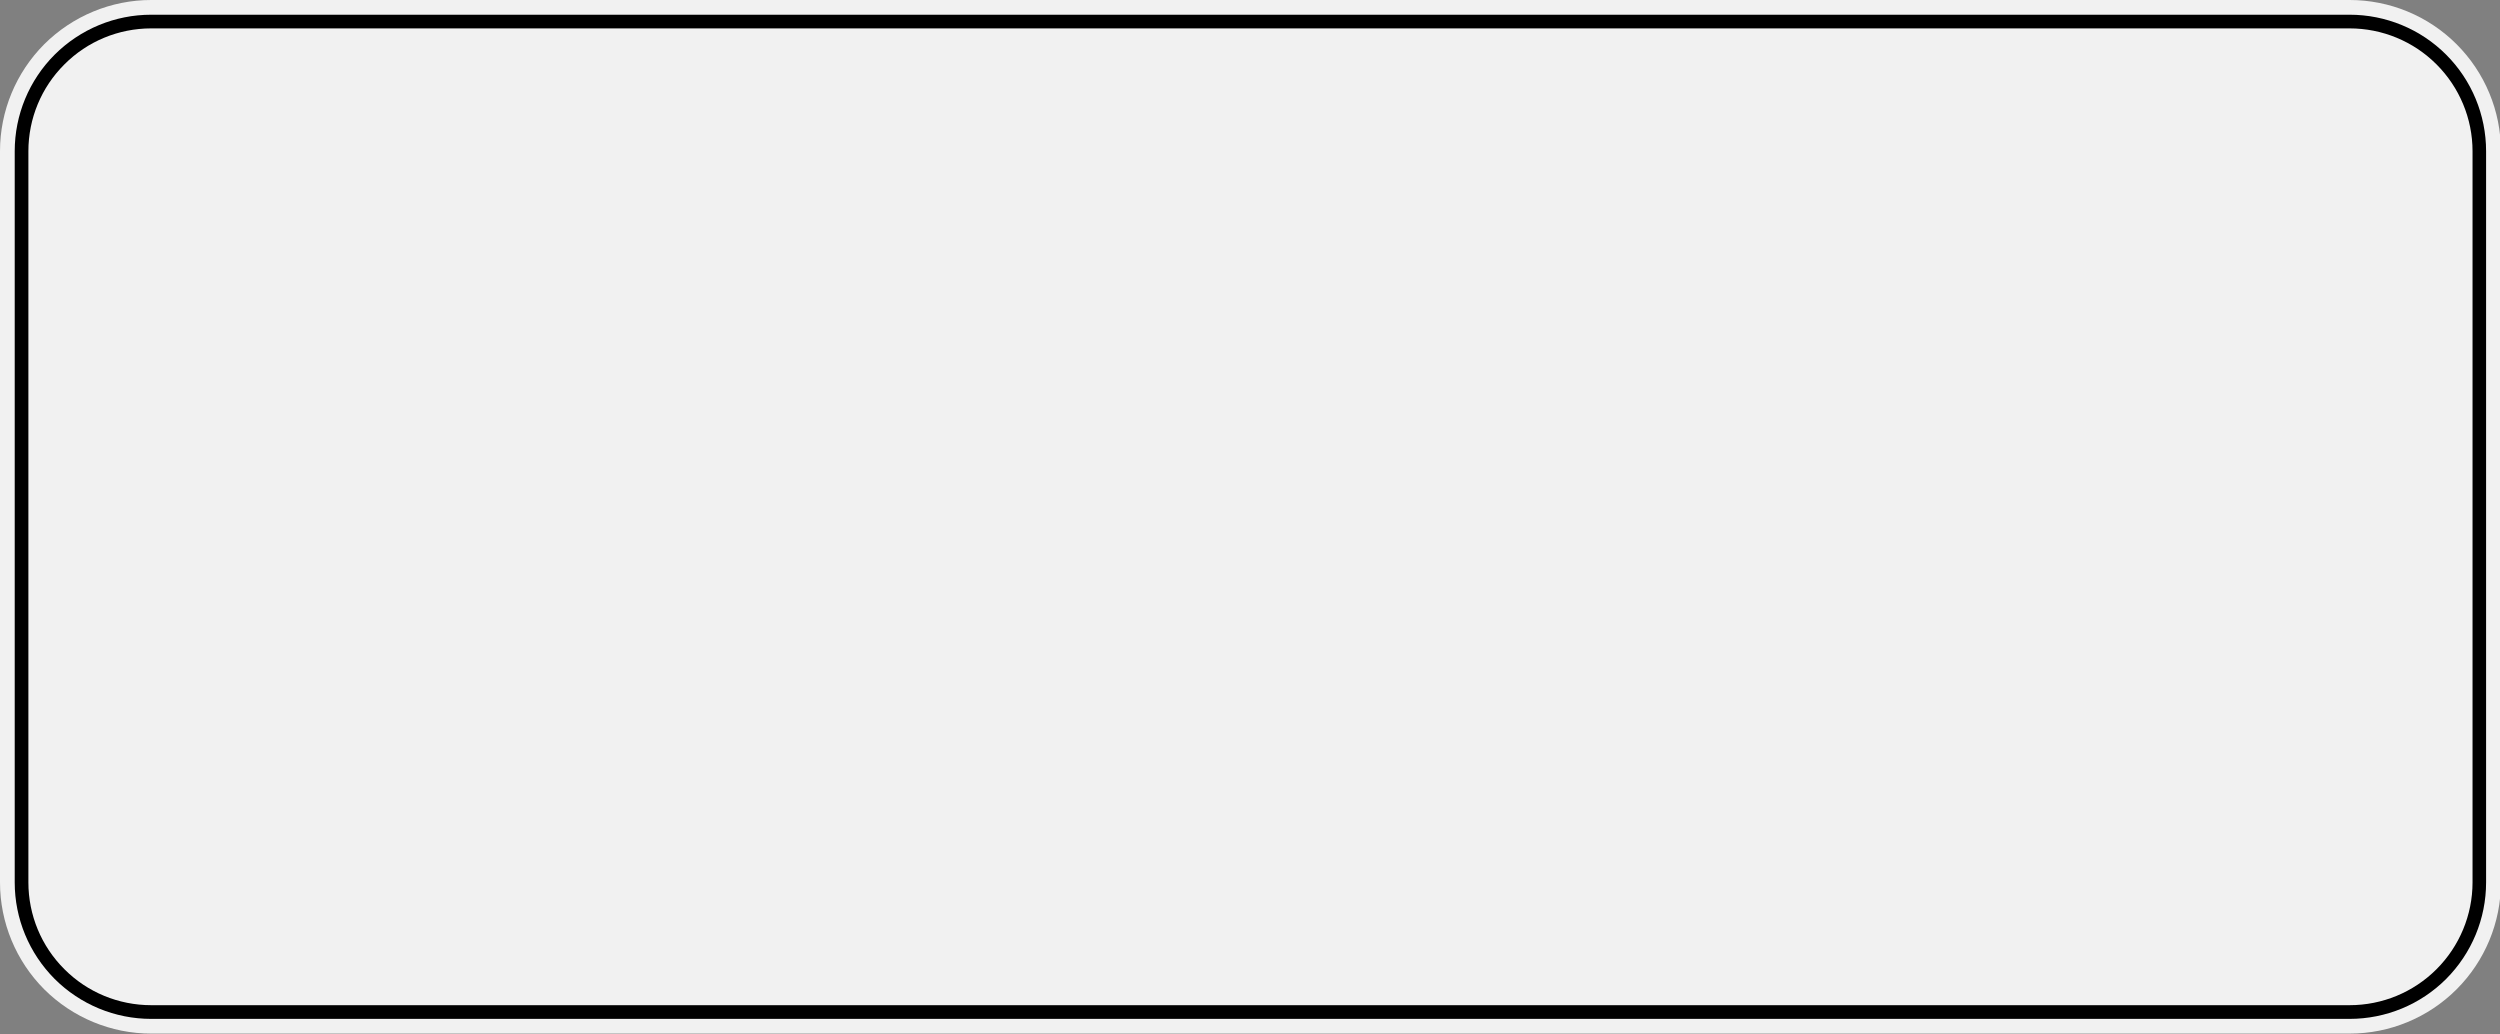
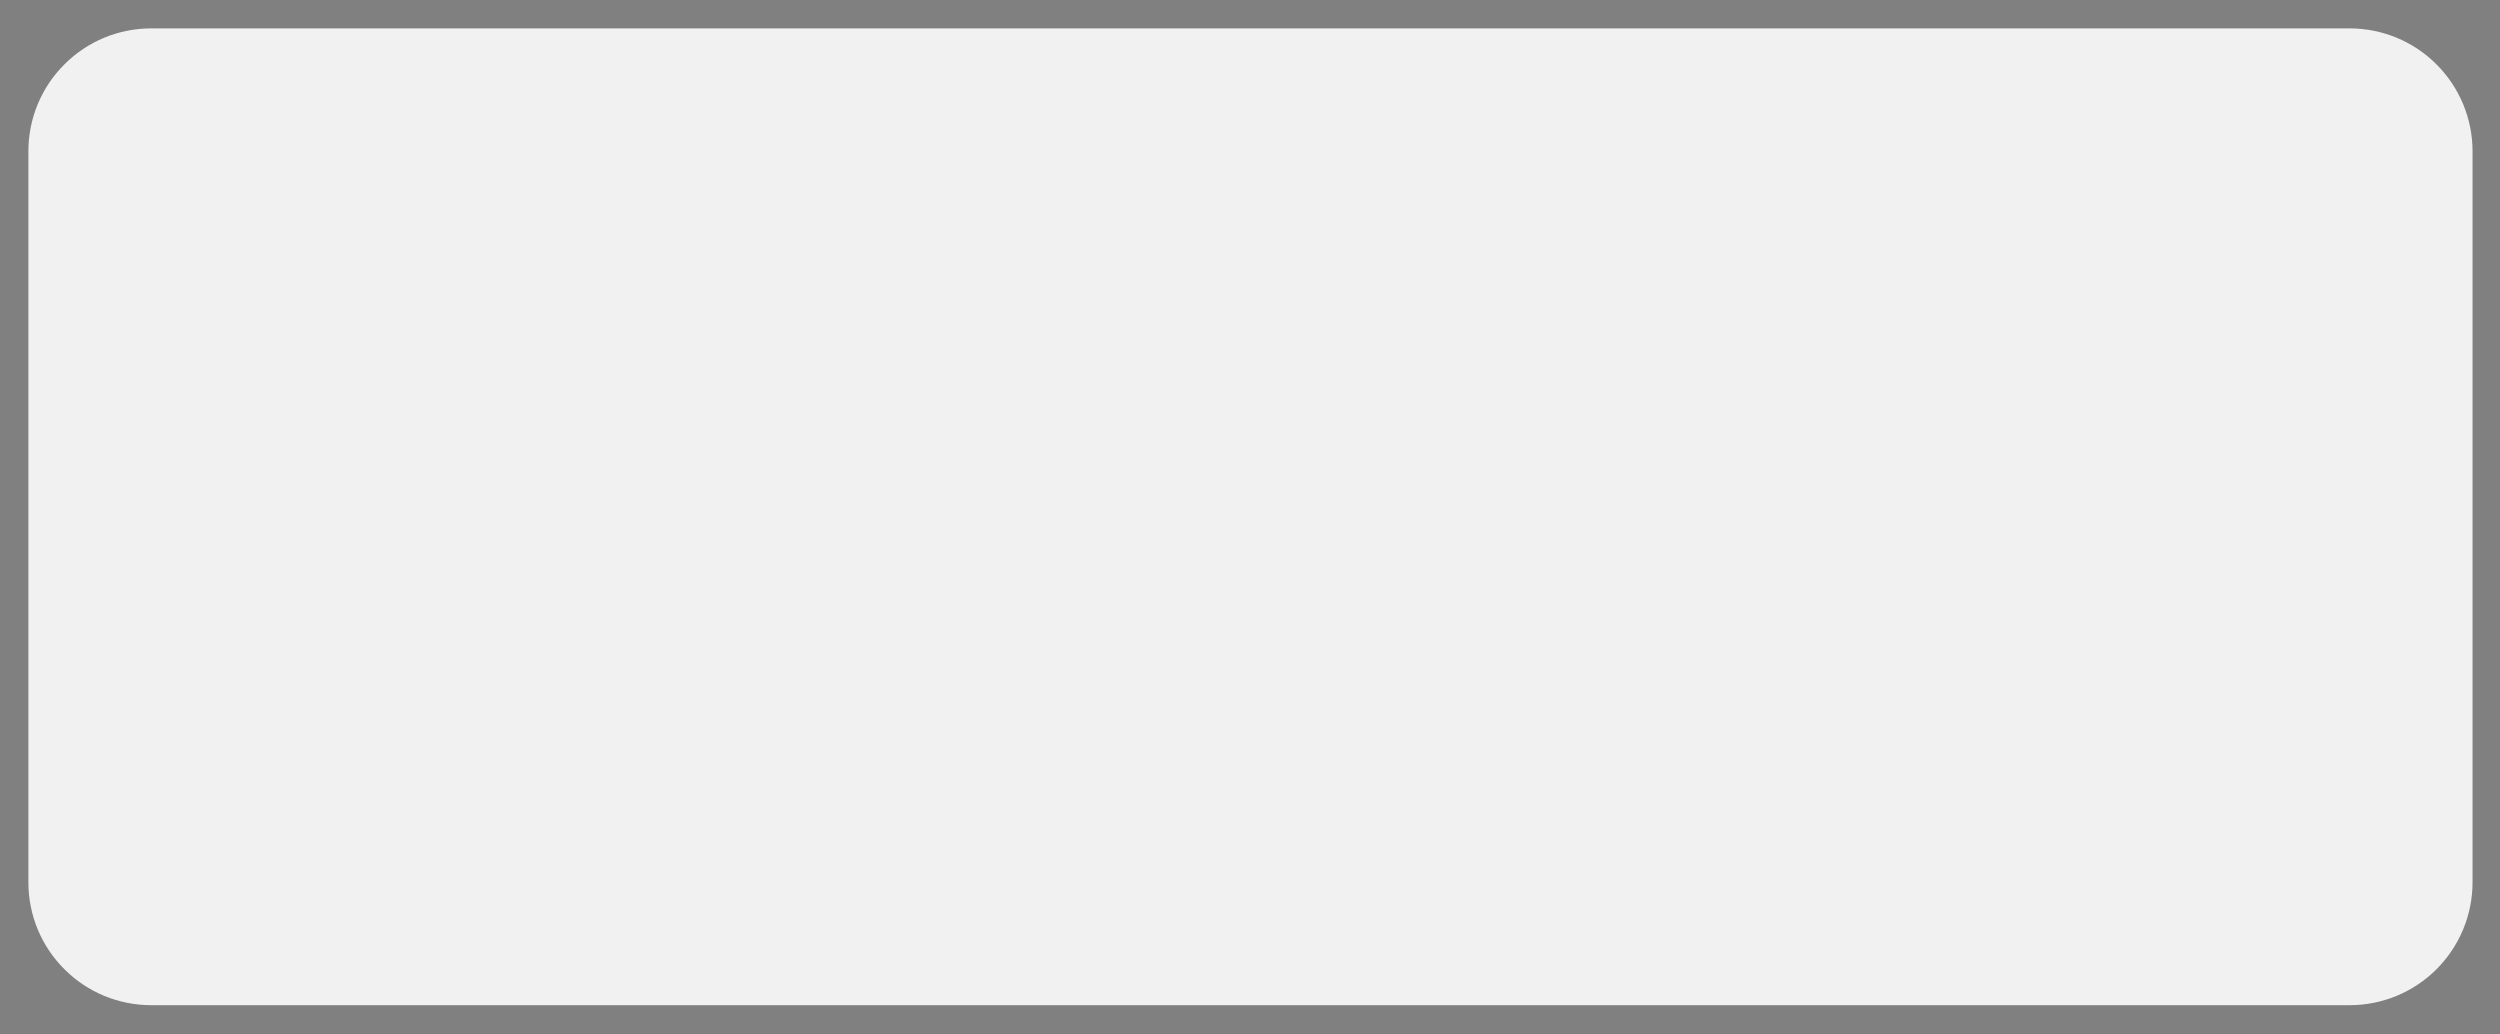
<svg xmlns="http://www.w3.org/2000/svg" fill="#000000" height="35.7" preserveAspectRatio="xMidYMid meet" version="1" viewBox="0.0 0.0 86.3 35.7" width="86.3" zoomAndPan="magnify">
  <rect x="0.0" y="0.0" width="86.3" height="35.7" fill="#808080" stroke="none" />
  <defs>
    <clipPath id="a">
-       <path d="M 0 0 L 86.328 0 L 86.328 35.68 L 0 35.68 Z M 0 0" />
-     </clipPath>
+       </clipPath>
    <clipPath id="b">
-       <path d="M 0 0 L 86 0 L 86 35.68 L 0 35.68 Z M 0 0" />
-     </clipPath>
+       </clipPath>
  </defs>
  <g>
    <g clip-path="url(#a)" id="change1_1">
-       <path d="M 86.332 5.219 C 86.332 3.832 85.781 2.508 84.801 1.527 C 83.824 0.551 82.496 0 81.109 0 C 66.691 0 19.637 0 5.219 0 C 3.836 0 2.508 0.551 1.527 1.527 C 0.551 2.508 0 3.832 0 5.219 C 0 11.695 0 23.984 0 30.461 C 0 31.844 0.551 33.172 1.527 34.152 C 2.508 35.129 3.836 35.68 5.219 35.68 L 81.109 35.68 C 82.496 35.68 83.824 35.129 84.801 34.152 C 85.781 33.172 86.332 31.844 86.332 30.461 C 86.332 23.984 86.332 11.695 86.332 5.219" fill="#f1f1f1" fill-rule="evenodd" />
-     </g>
+       </g>
    <g clip-path="url(#b)" id="change2_1">
-       <path d="M 85.82 5.219 C 85.82 3.969 85.324 2.77 84.441 1.887 C 83.559 1.004 82.359 0.508 81.109 0.508 C 66.691 0.508 19.637 0.508 5.219 0.508 C 3.969 0.508 2.773 1.004 1.887 1.887 C 1.004 2.77 0.508 3.969 0.508 5.219 C 0.508 11.695 0.508 23.984 0.508 30.461 C 0.508 31.711 1.004 32.906 1.887 33.793 C 2.773 34.676 3.969 35.172 5.219 35.172 L 81.109 35.172 C 82.359 35.172 83.559 34.676 84.441 33.793 C 85.324 32.906 85.82 31.711 85.82 30.461 C 85.82 23.984 85.82 11.695 85.82 5.219 Z M 84.879 5.219 L 84.879 30.461 C 84.879 31.461 84.48 32.418 83.773 33.125 C 83.07 33.832 82.109 34.23 81.109 34.23 C 66.691 34.23 19.637 34.23 5.219 34.23 C 4.219 34.23 3.262 33.832 2.555 33.125 C 1.848 32.418 1.449 31.461 1.449 30.461 C 1.449 23.984 1.449 11.695 1.449 5.219 C 1.449 4.219 1.848 3.262 2.555 2.555 C 3.262 1.848 4.219 1.449 5.219 1.449 C 19.637 1.449 66.691 1.449 81.109 1.449 C 82.109 1.449 83.07 1.848 83.773 2.555 C 84.48 3.262 84.879 4.219 84.879 5.219" fill="#000000" fill-rule="evenodd" />
-     </g>
+       </g>
    <g id="change1_2">
      <path d="M 85.352 5.219 C 85.352 4.094 84.902 3.016 84.109 2.223 C 83.312 1.426 82.234 0.98 81.109 0.98 C 66.691 0.98 19.637 0.98 5.219 0.98 C 4.094 0.98 3.016 1.426 2.223 2.223 C 1.426 3.016 0.98 4.094 0.98 5.219 C 0.98 11.695 0.98 23.984 0.98 30.461 C 0.98 31.586 1.426 32.664 2.223 33.457 C 3.016 34.254 4.094 34.699 5.219 34.699 C 19.637 34.699 66.691 34.699 81.109 34.699 C 82.234 34.699 83.312 34.254 84.109 33.457 C 84.902 32.664 85.352 31.586 85.352 30.461 C 85.352 23.984 85.352 11.695 85.352 5.219" fill="#f1f1f1" fill-rule="evenodd" />
    </g>
  </g>
</svg>